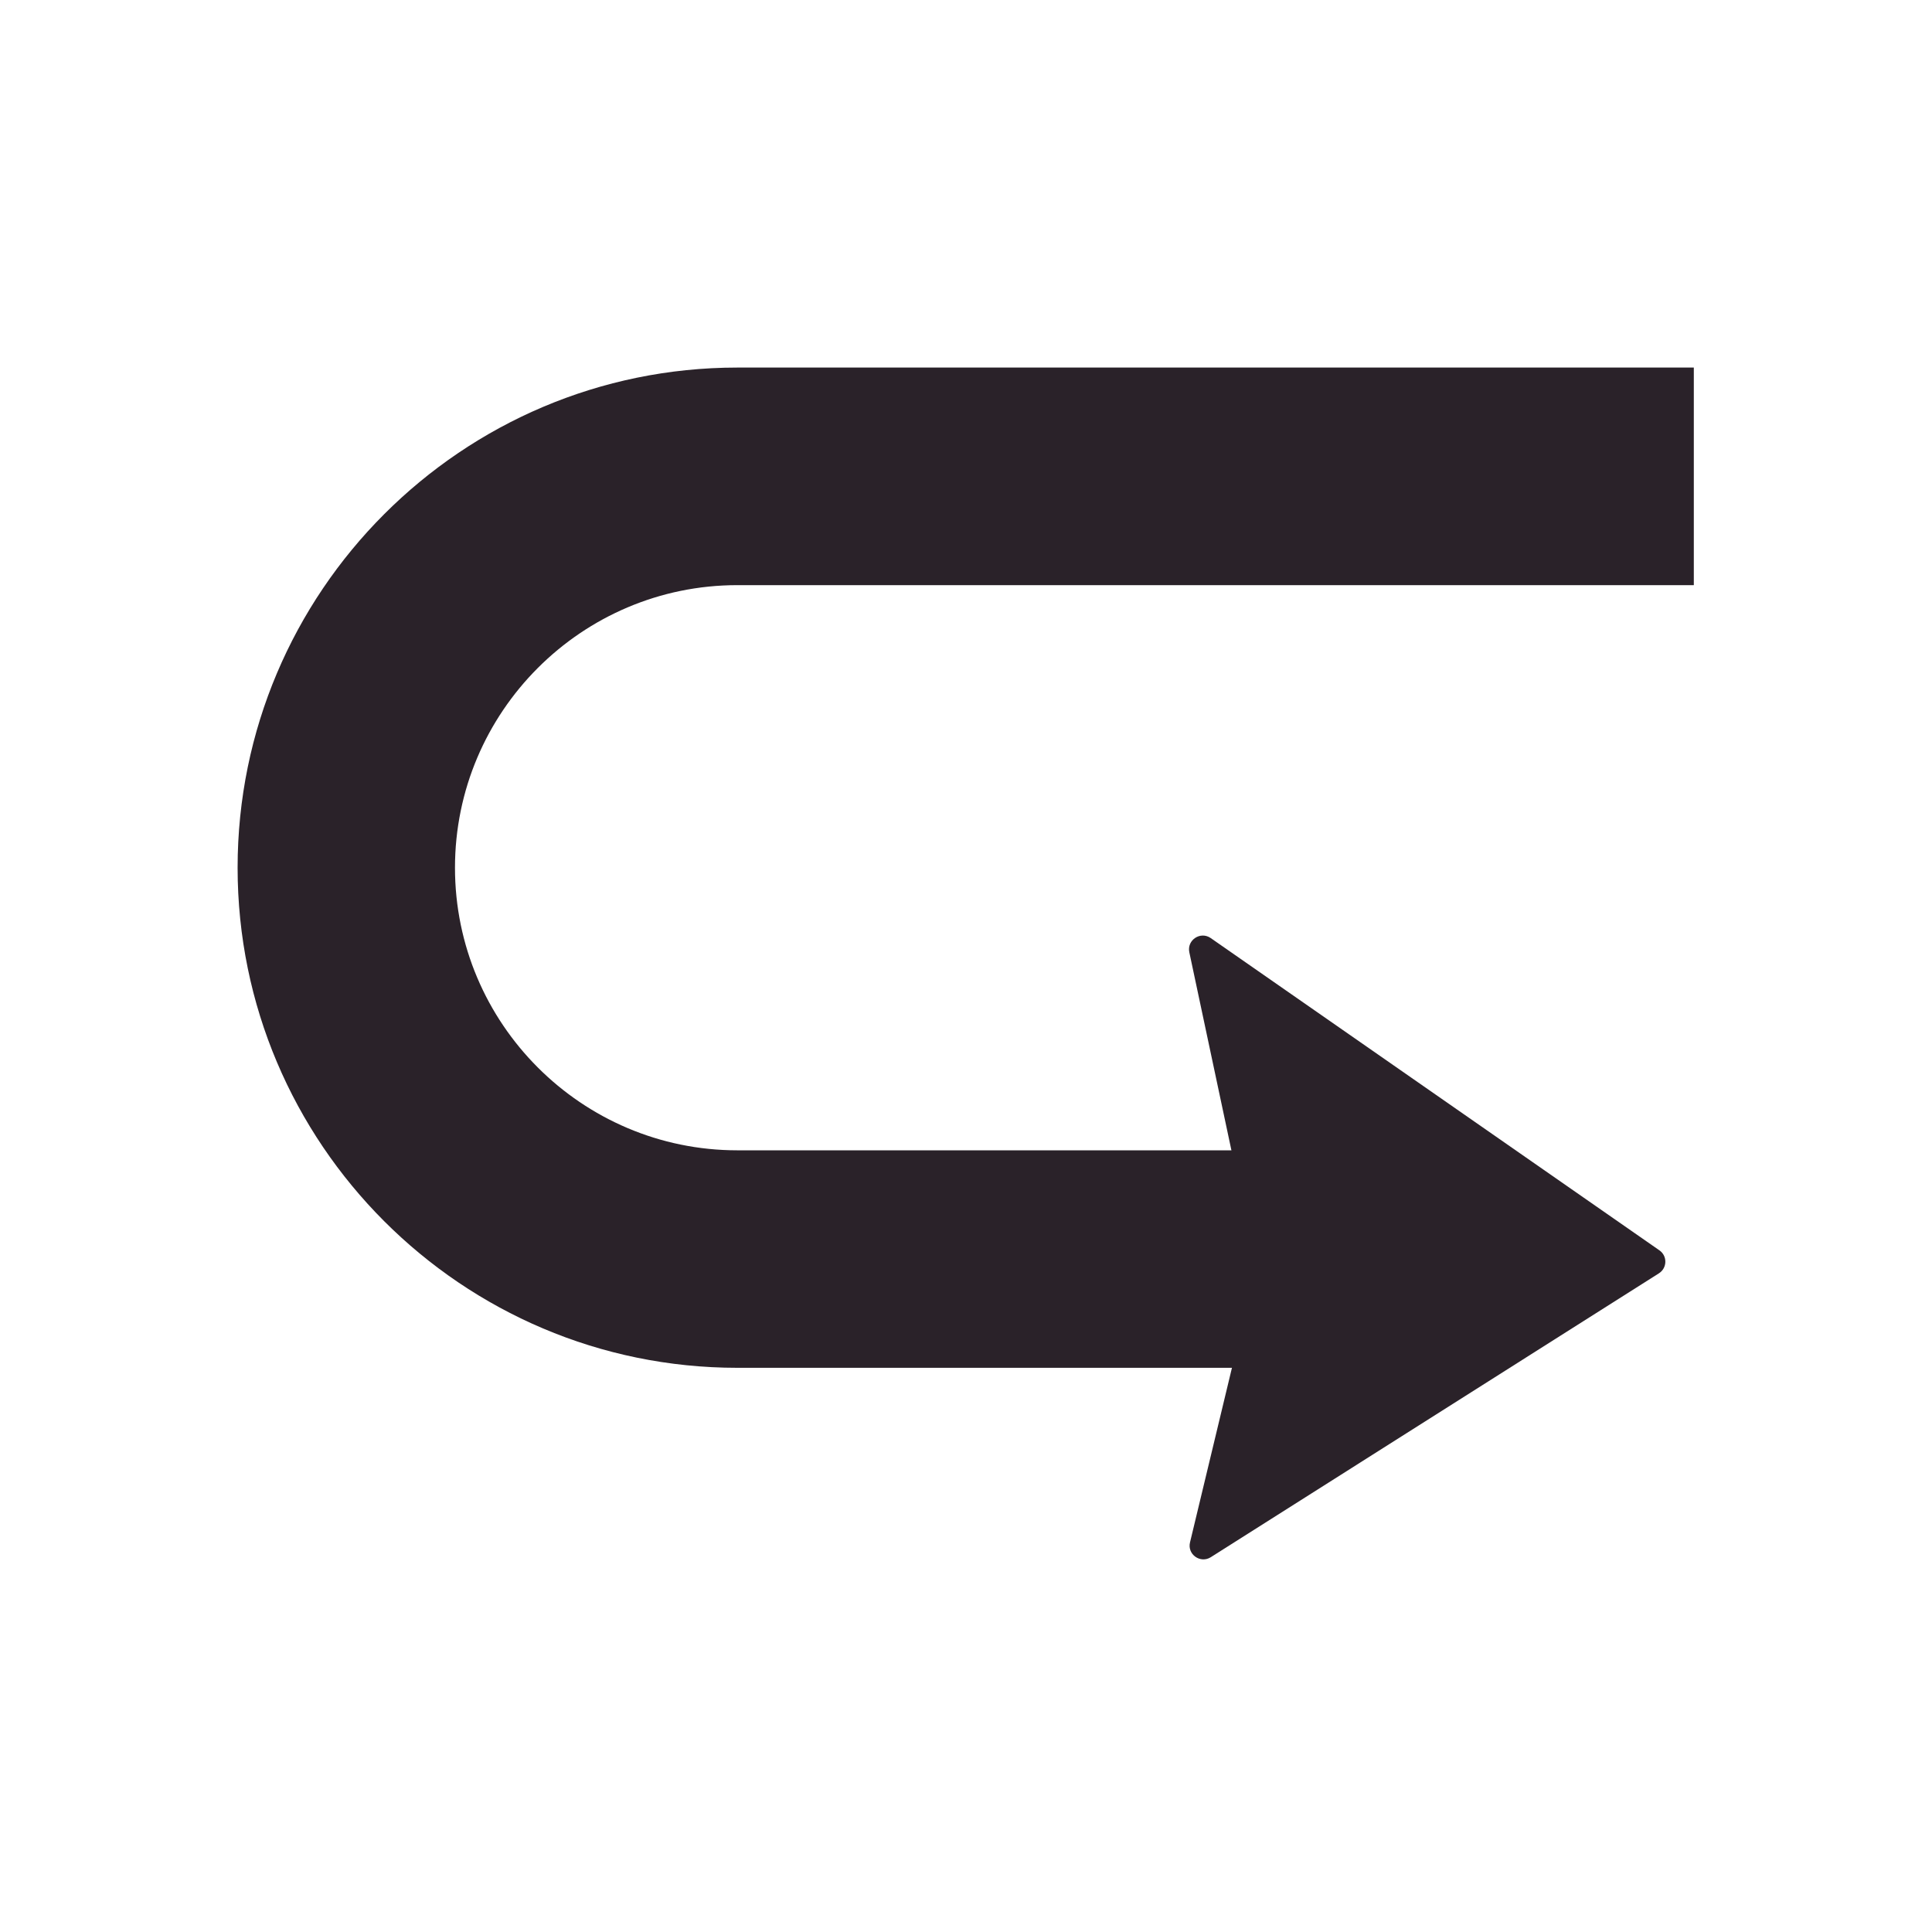
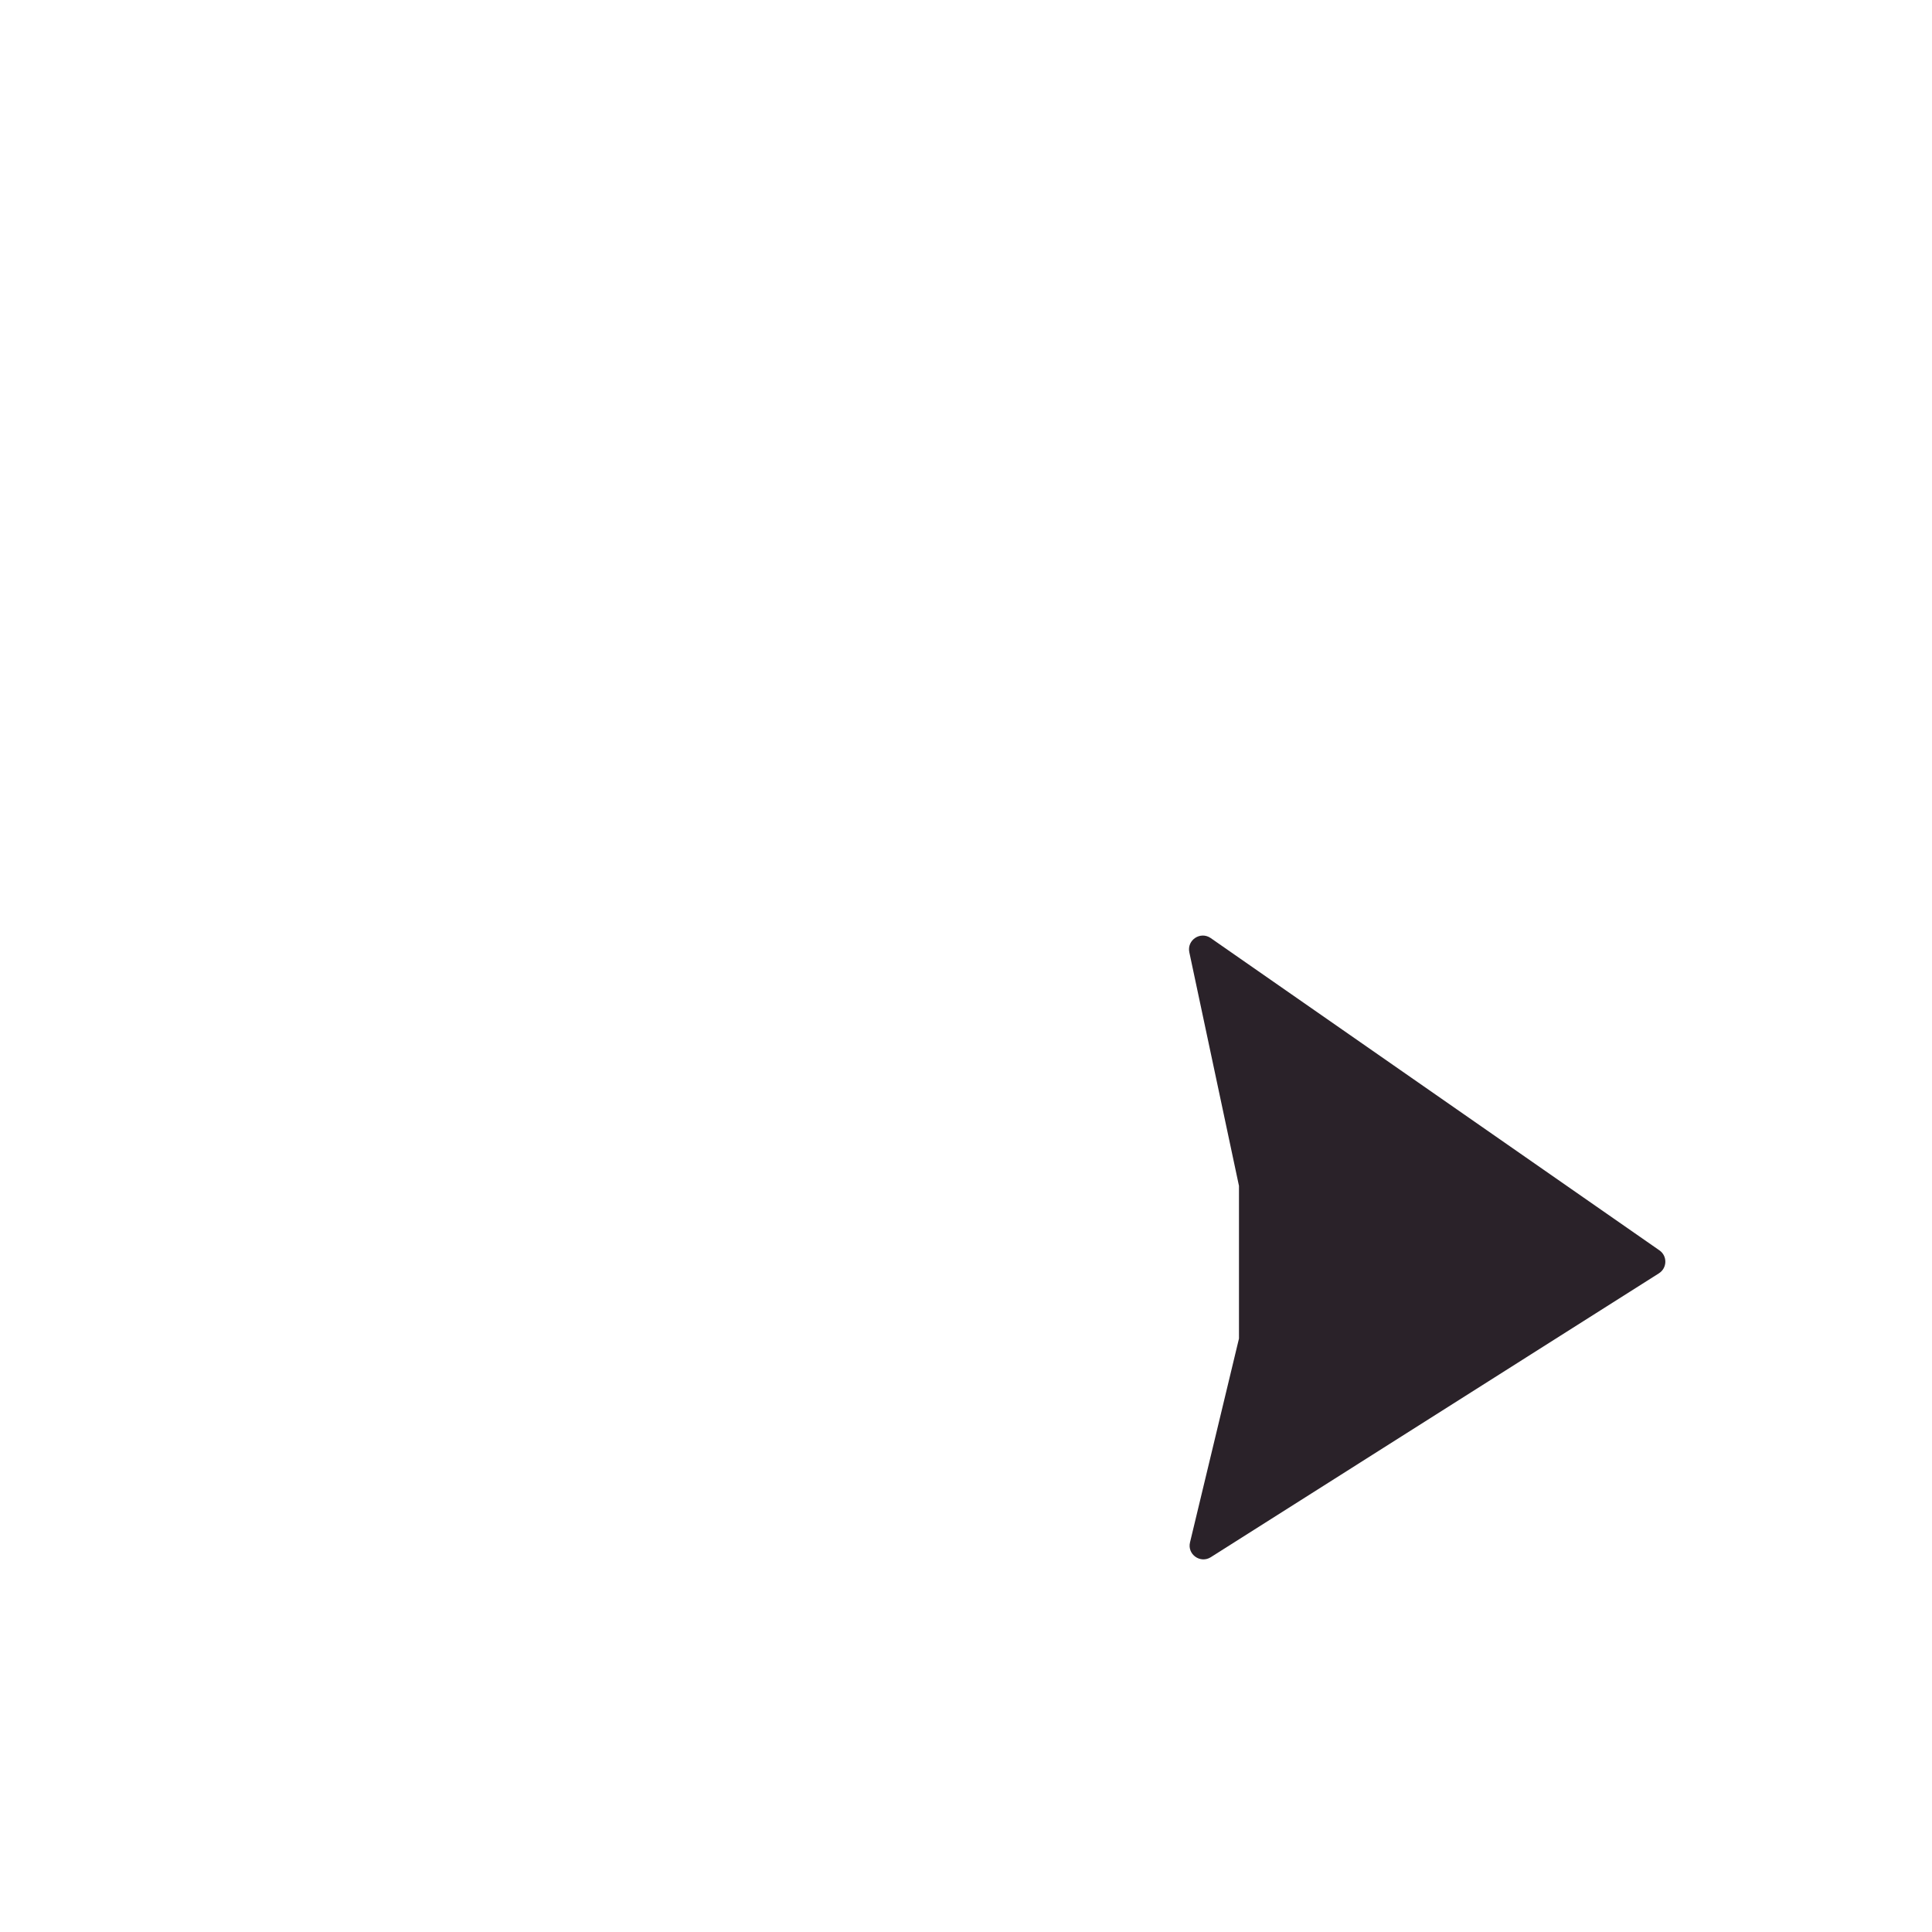
<svg xmlns="http://www.w3.org/2000/svg" version="1.0" preserveAspectRatio="xMidYMid meet" height="1080" viewBox="0 0 810 810" zoomAndPan="magnify" width="1080">
  <defs>
    <clipPath id="eb8c58cb81">
-       <path clip-rule="nonzero" d="M 99.617 154 L 710.117 154 L 710.117 574 L 99.617 574 Z M 99.617 154" />
-     </clipPath>
+       </clipPath>
  </defs>
  <g clip-path="url(#eb8c58cb81)">
-     <path fill-rule="nonzero" fill-opacity="1" d="M 710.141 154.121 L 710.141 245.324 L 309.148 245.324 C 243.867 245.324 190.754 298.473 190.754 363.801 C 190.754 429.129 243.867 482.277 309.148 482.277 L 598.227 482.277 L 598.227 573.461 L 309.148 573.461 C 193.609 573.461 99.617 479.402 99.617 363.781 C 99.617 248.16 193.609 154.102 309.148 154.102 L 710.141 154.102 Z M 710.141 154.121" fill="#2a2229" />
+     <path fill-rule="nonzero" fill-opacity="1" d="M 710.141 154.121 L 710.141 245.324 C 243.867 245.324 190.754 298.473 190.754 363.801 C 190.754 429.129 243.867 482.277 309.148 482.277 L 598.227 482.277 L 598.227 573.461 L 309.148 573.461 C 193.609 573.461 99.617 479.402 99.617 363.781 C 99.617 248.16 193.609 154.102 309.148 154.102 L 710.141 154.102 Z M 710.141 154.121" fill="#2a2229" />
  </g>
  <path fill-rule="nonzero" fill-opacity="1" d="M 695.512 533.844 L 507.633 652.863 C 503.234 655.637 497.691 651.676 498.922 646.629 L 519.445 561.199 L 519.445 497.188 L 498.629 399.25 C 497.547 394.121 503.277 390.305 507.59 393.285 L 695.719 524.211 C 699.117 526.566 699.012 531.613 695.512 533.844 Z M 695.512 533.844" fill="#2a2229" />
</svg>